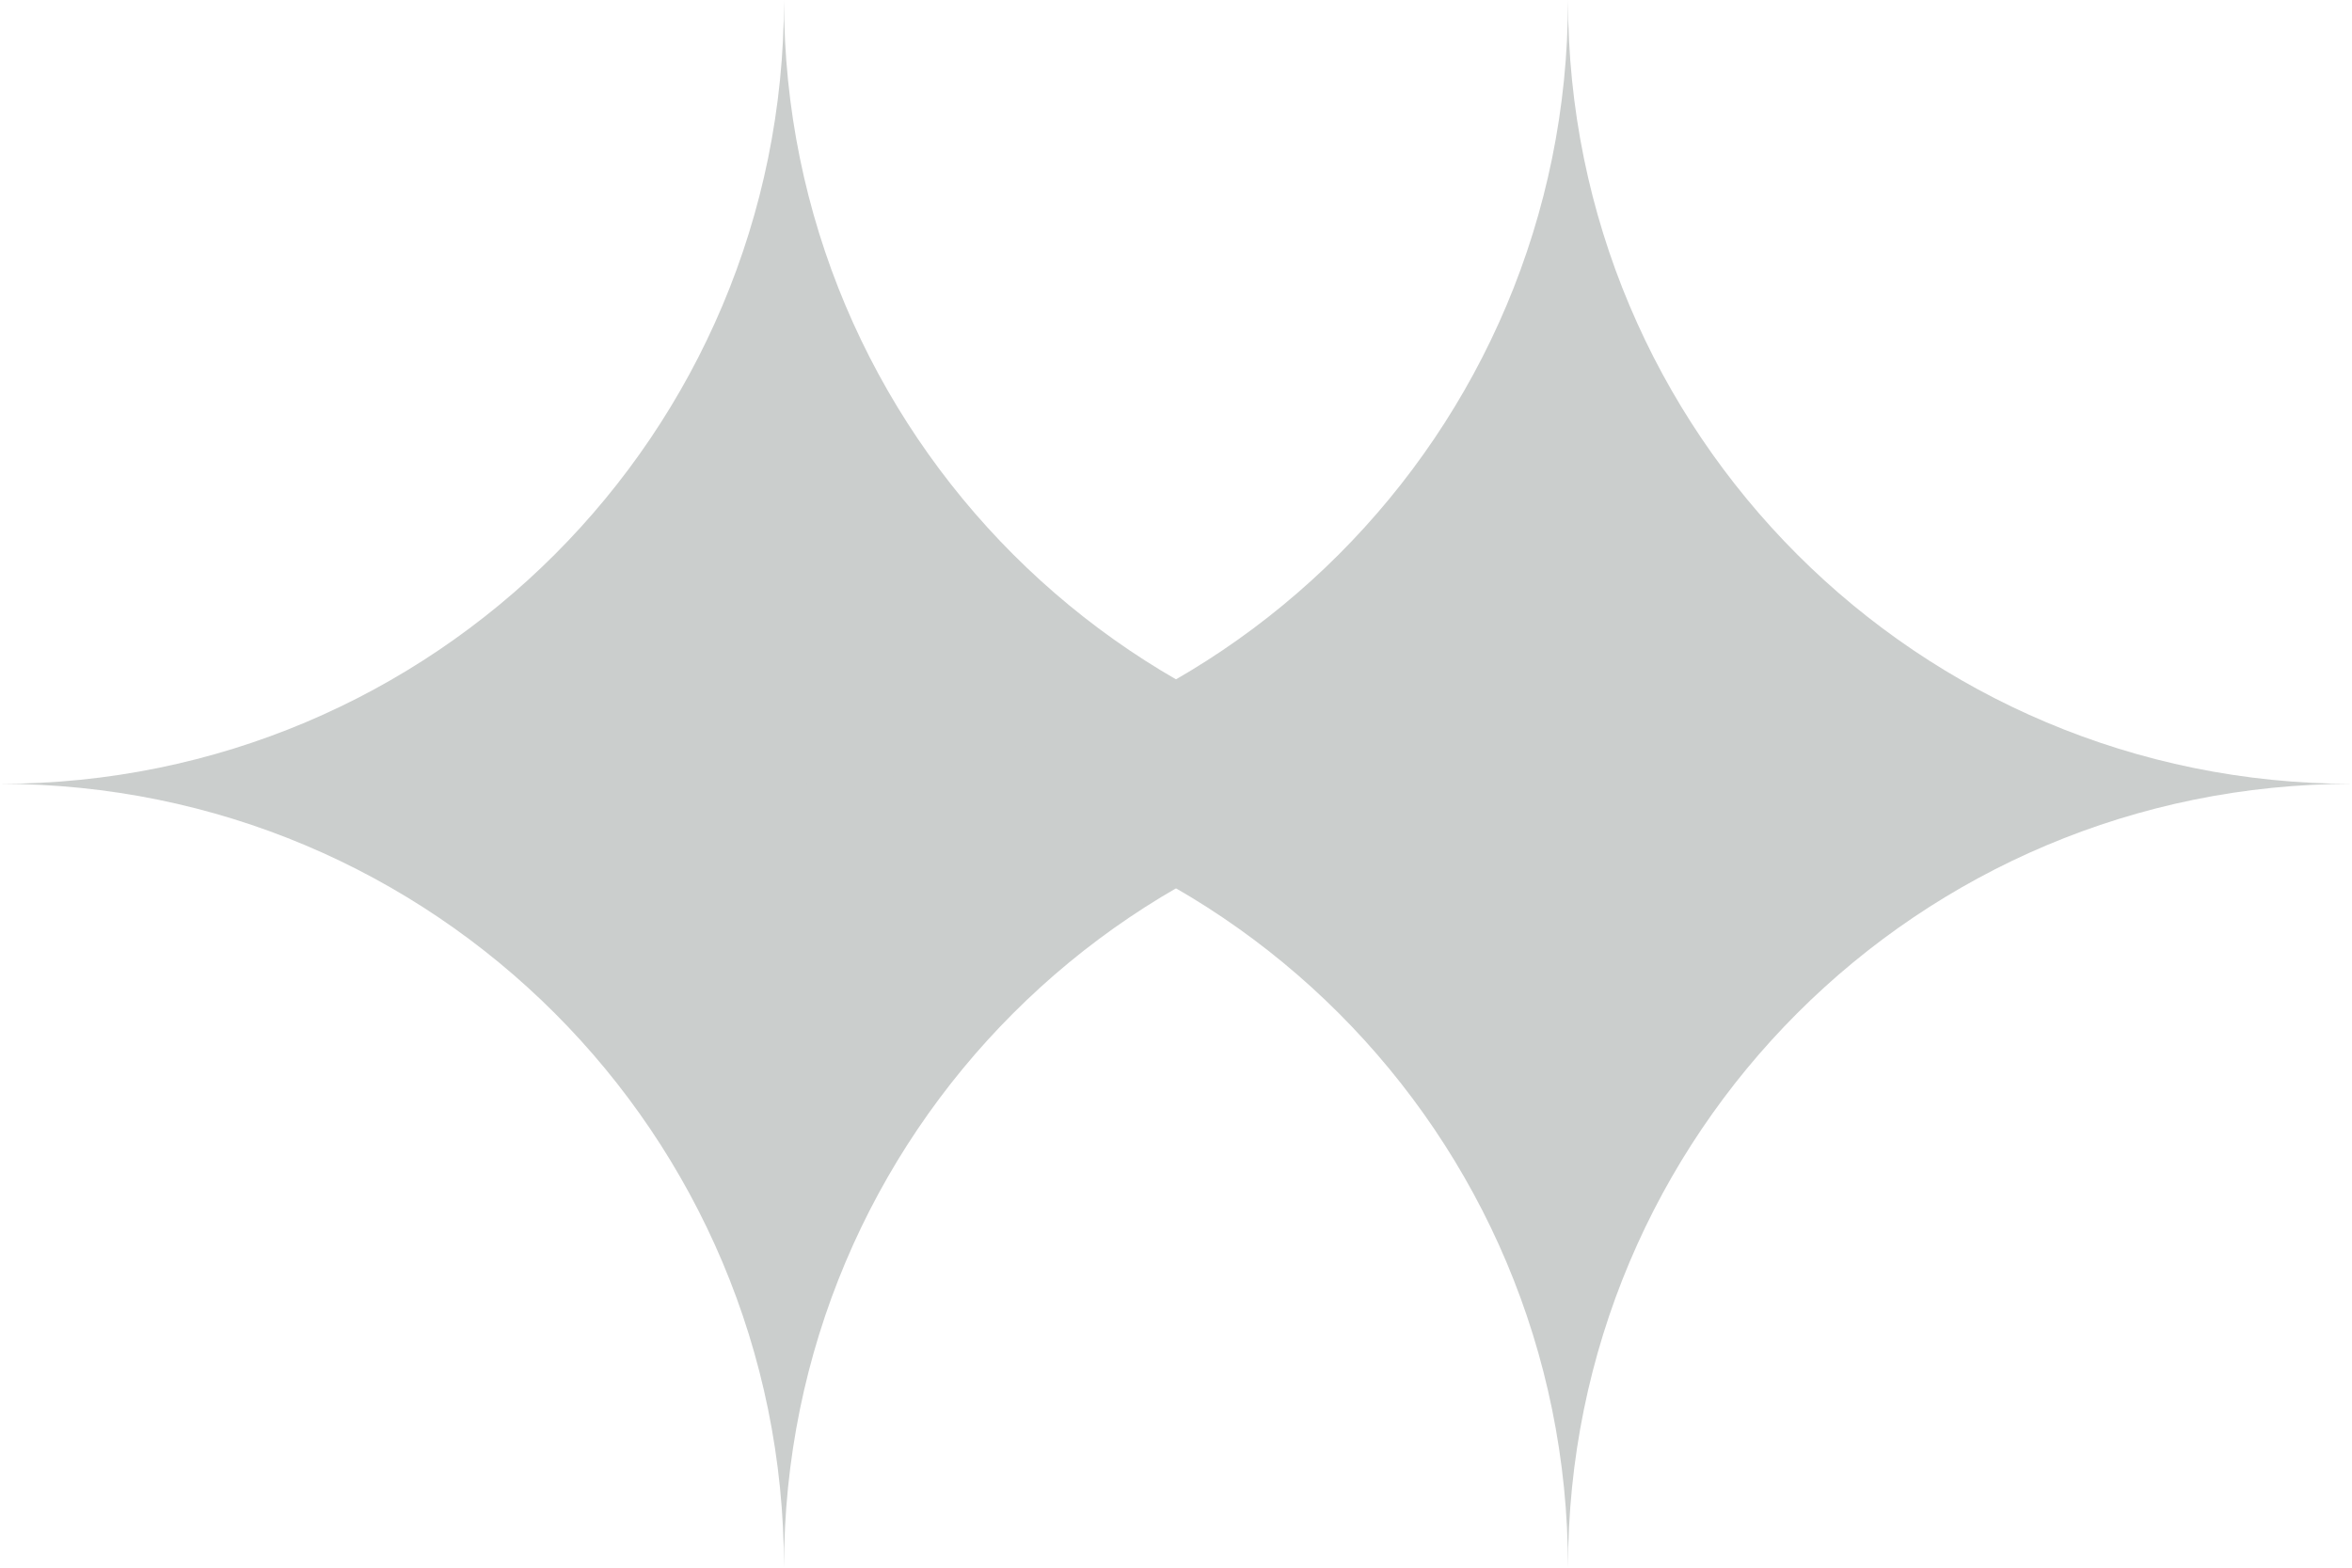
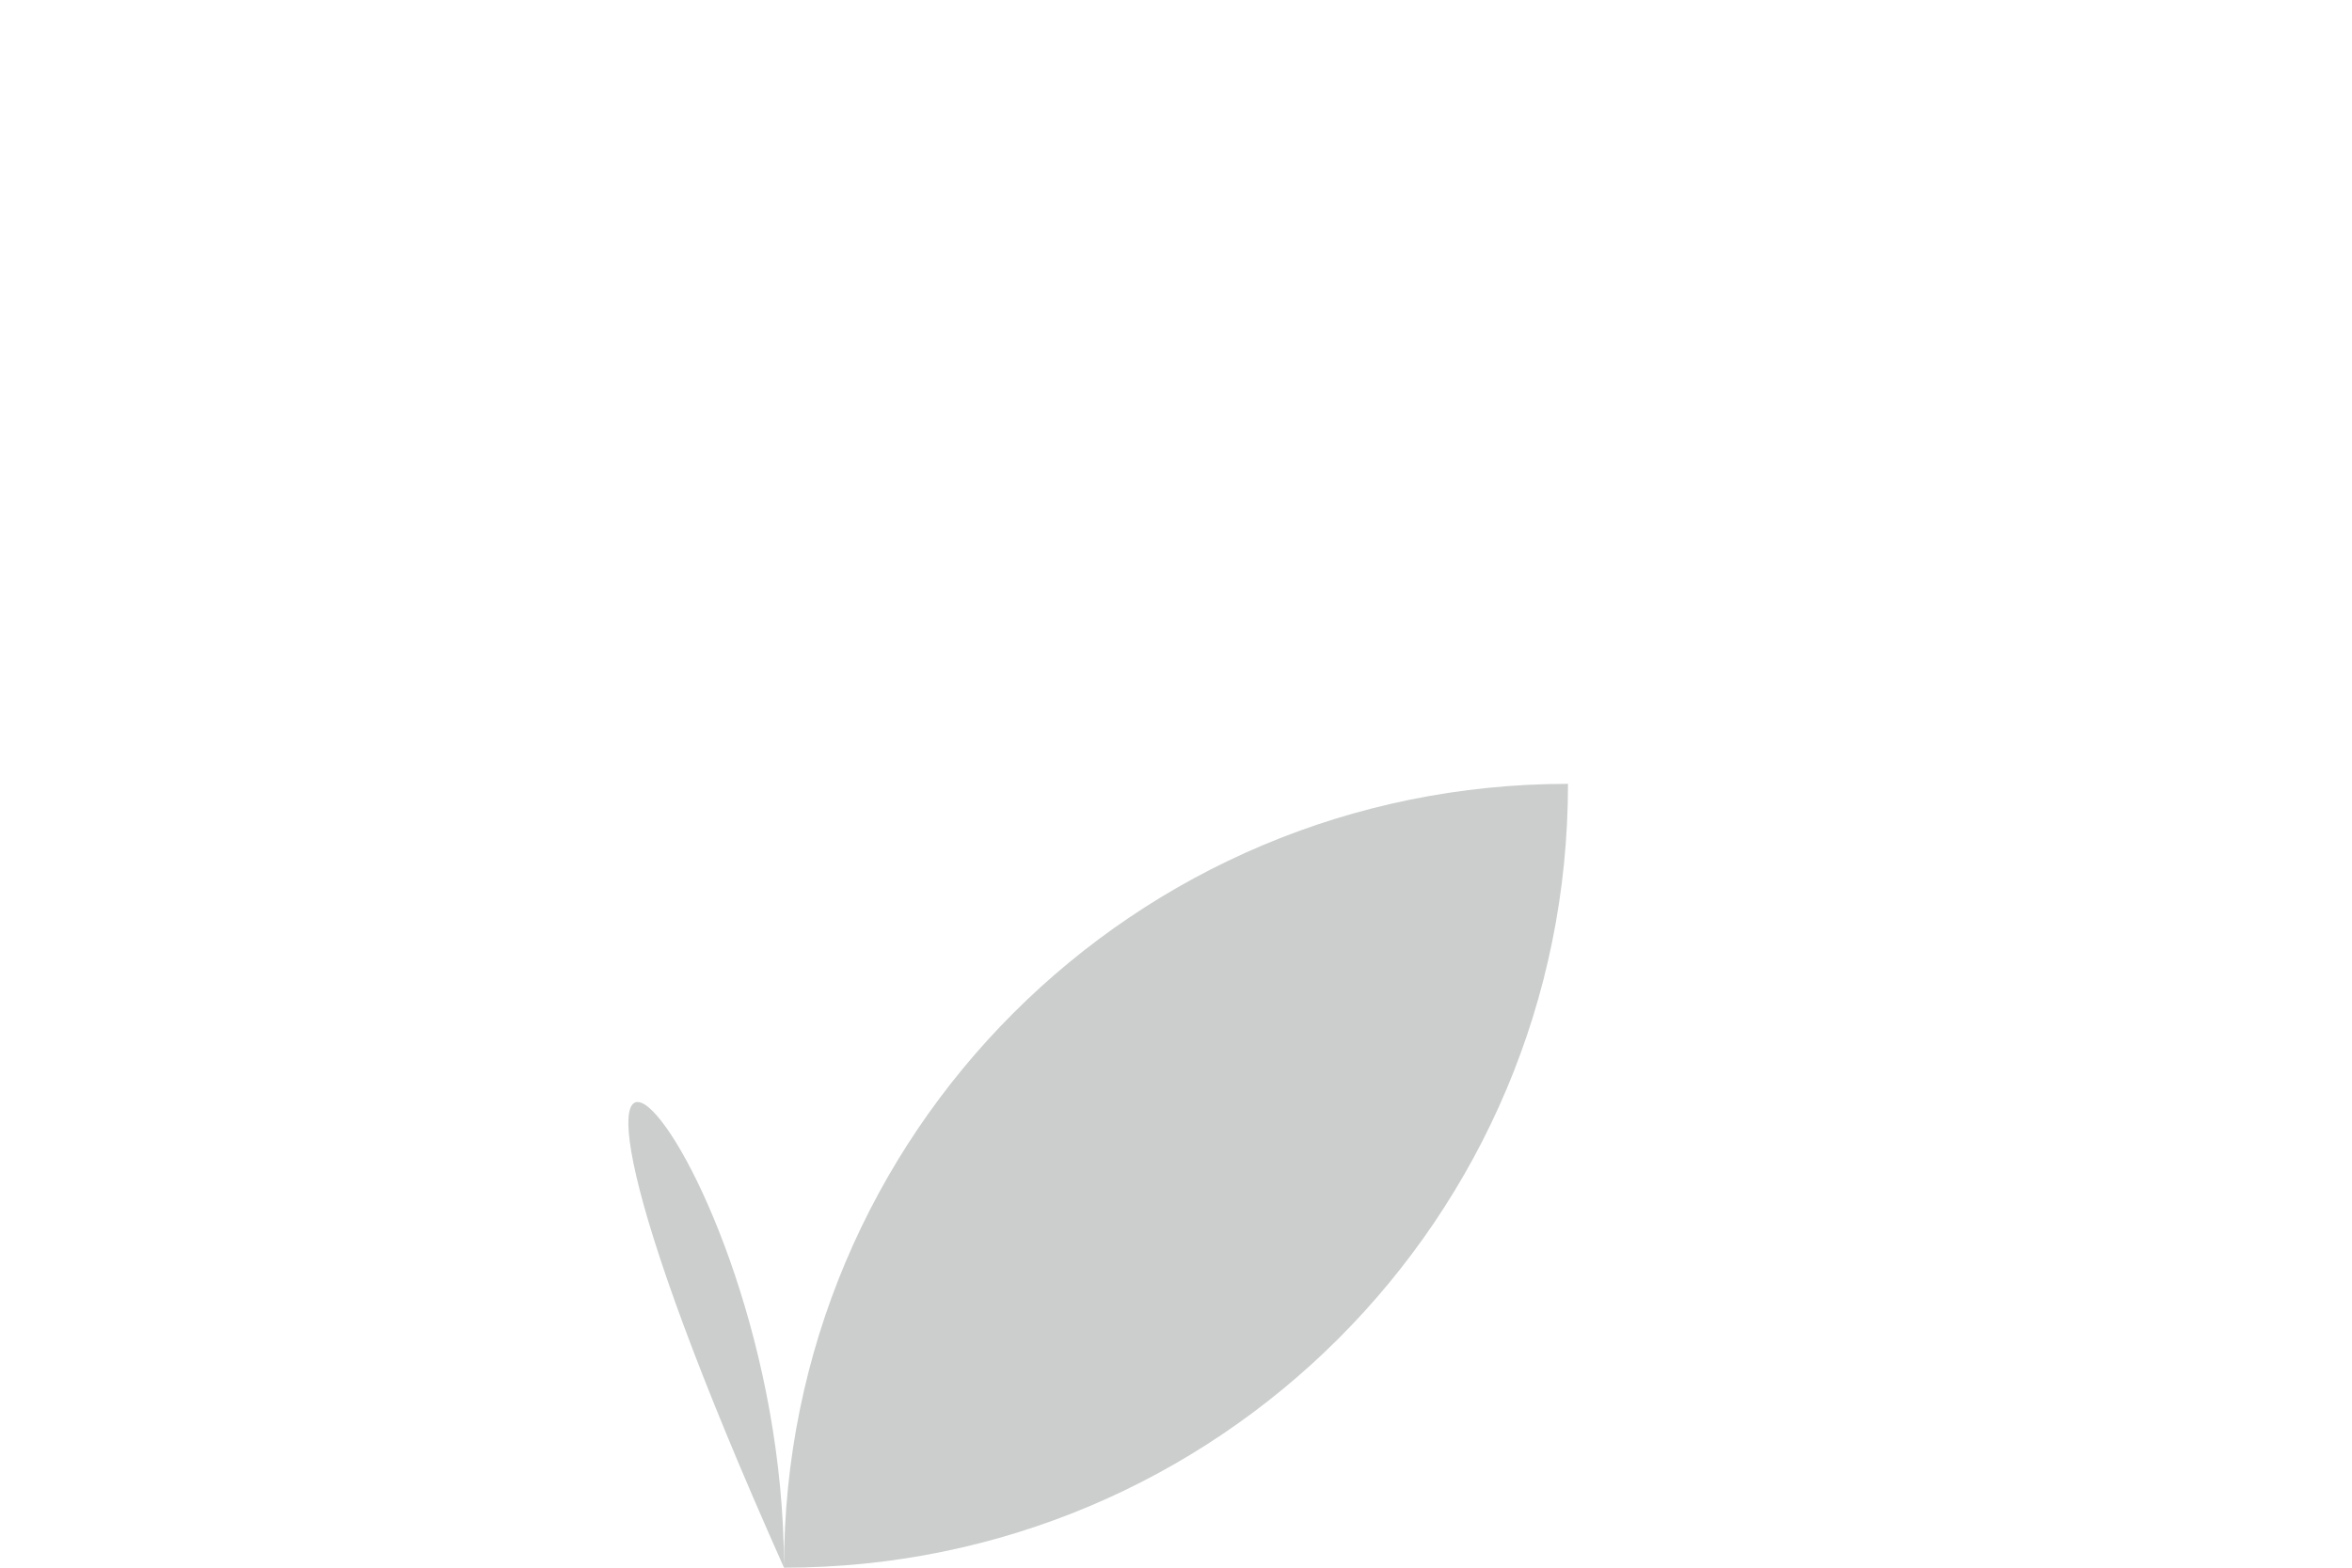
<svg xmlns="http://www.w3.org/2000/svg" version="1.1" id="Layer_1" x="0px" y="0px" width="90px" height="60px" viewBox="0 0 90 60" style="enable-background:new 0 0 90 60;" xml:space="preserve">
  <style type="text/css">
	.st0{fill:#CBCECD;}
</style>
-   <path class="st0" d="M30,60c0-16.6,13.4-30,30-30C43.4,30,30,16.6,30,0c0,16.6-13.4,30-30,30C16.6,30,30,43.4,30,60z" />
-   <path class="st0" d="M60,60c0-16.6,13.4-30,30-30C73.4,30,60,16.6,60,0c0,16.6-13.4,30-30,30C46.6,30,60,43.4,60,60z" />
+   <path class="st0" d="M30,60c0-16.6,13.4-30,30-30c0,16.6-13.4,30-30,30C16.6,30,30,43.4,30,60z" />
</svg>